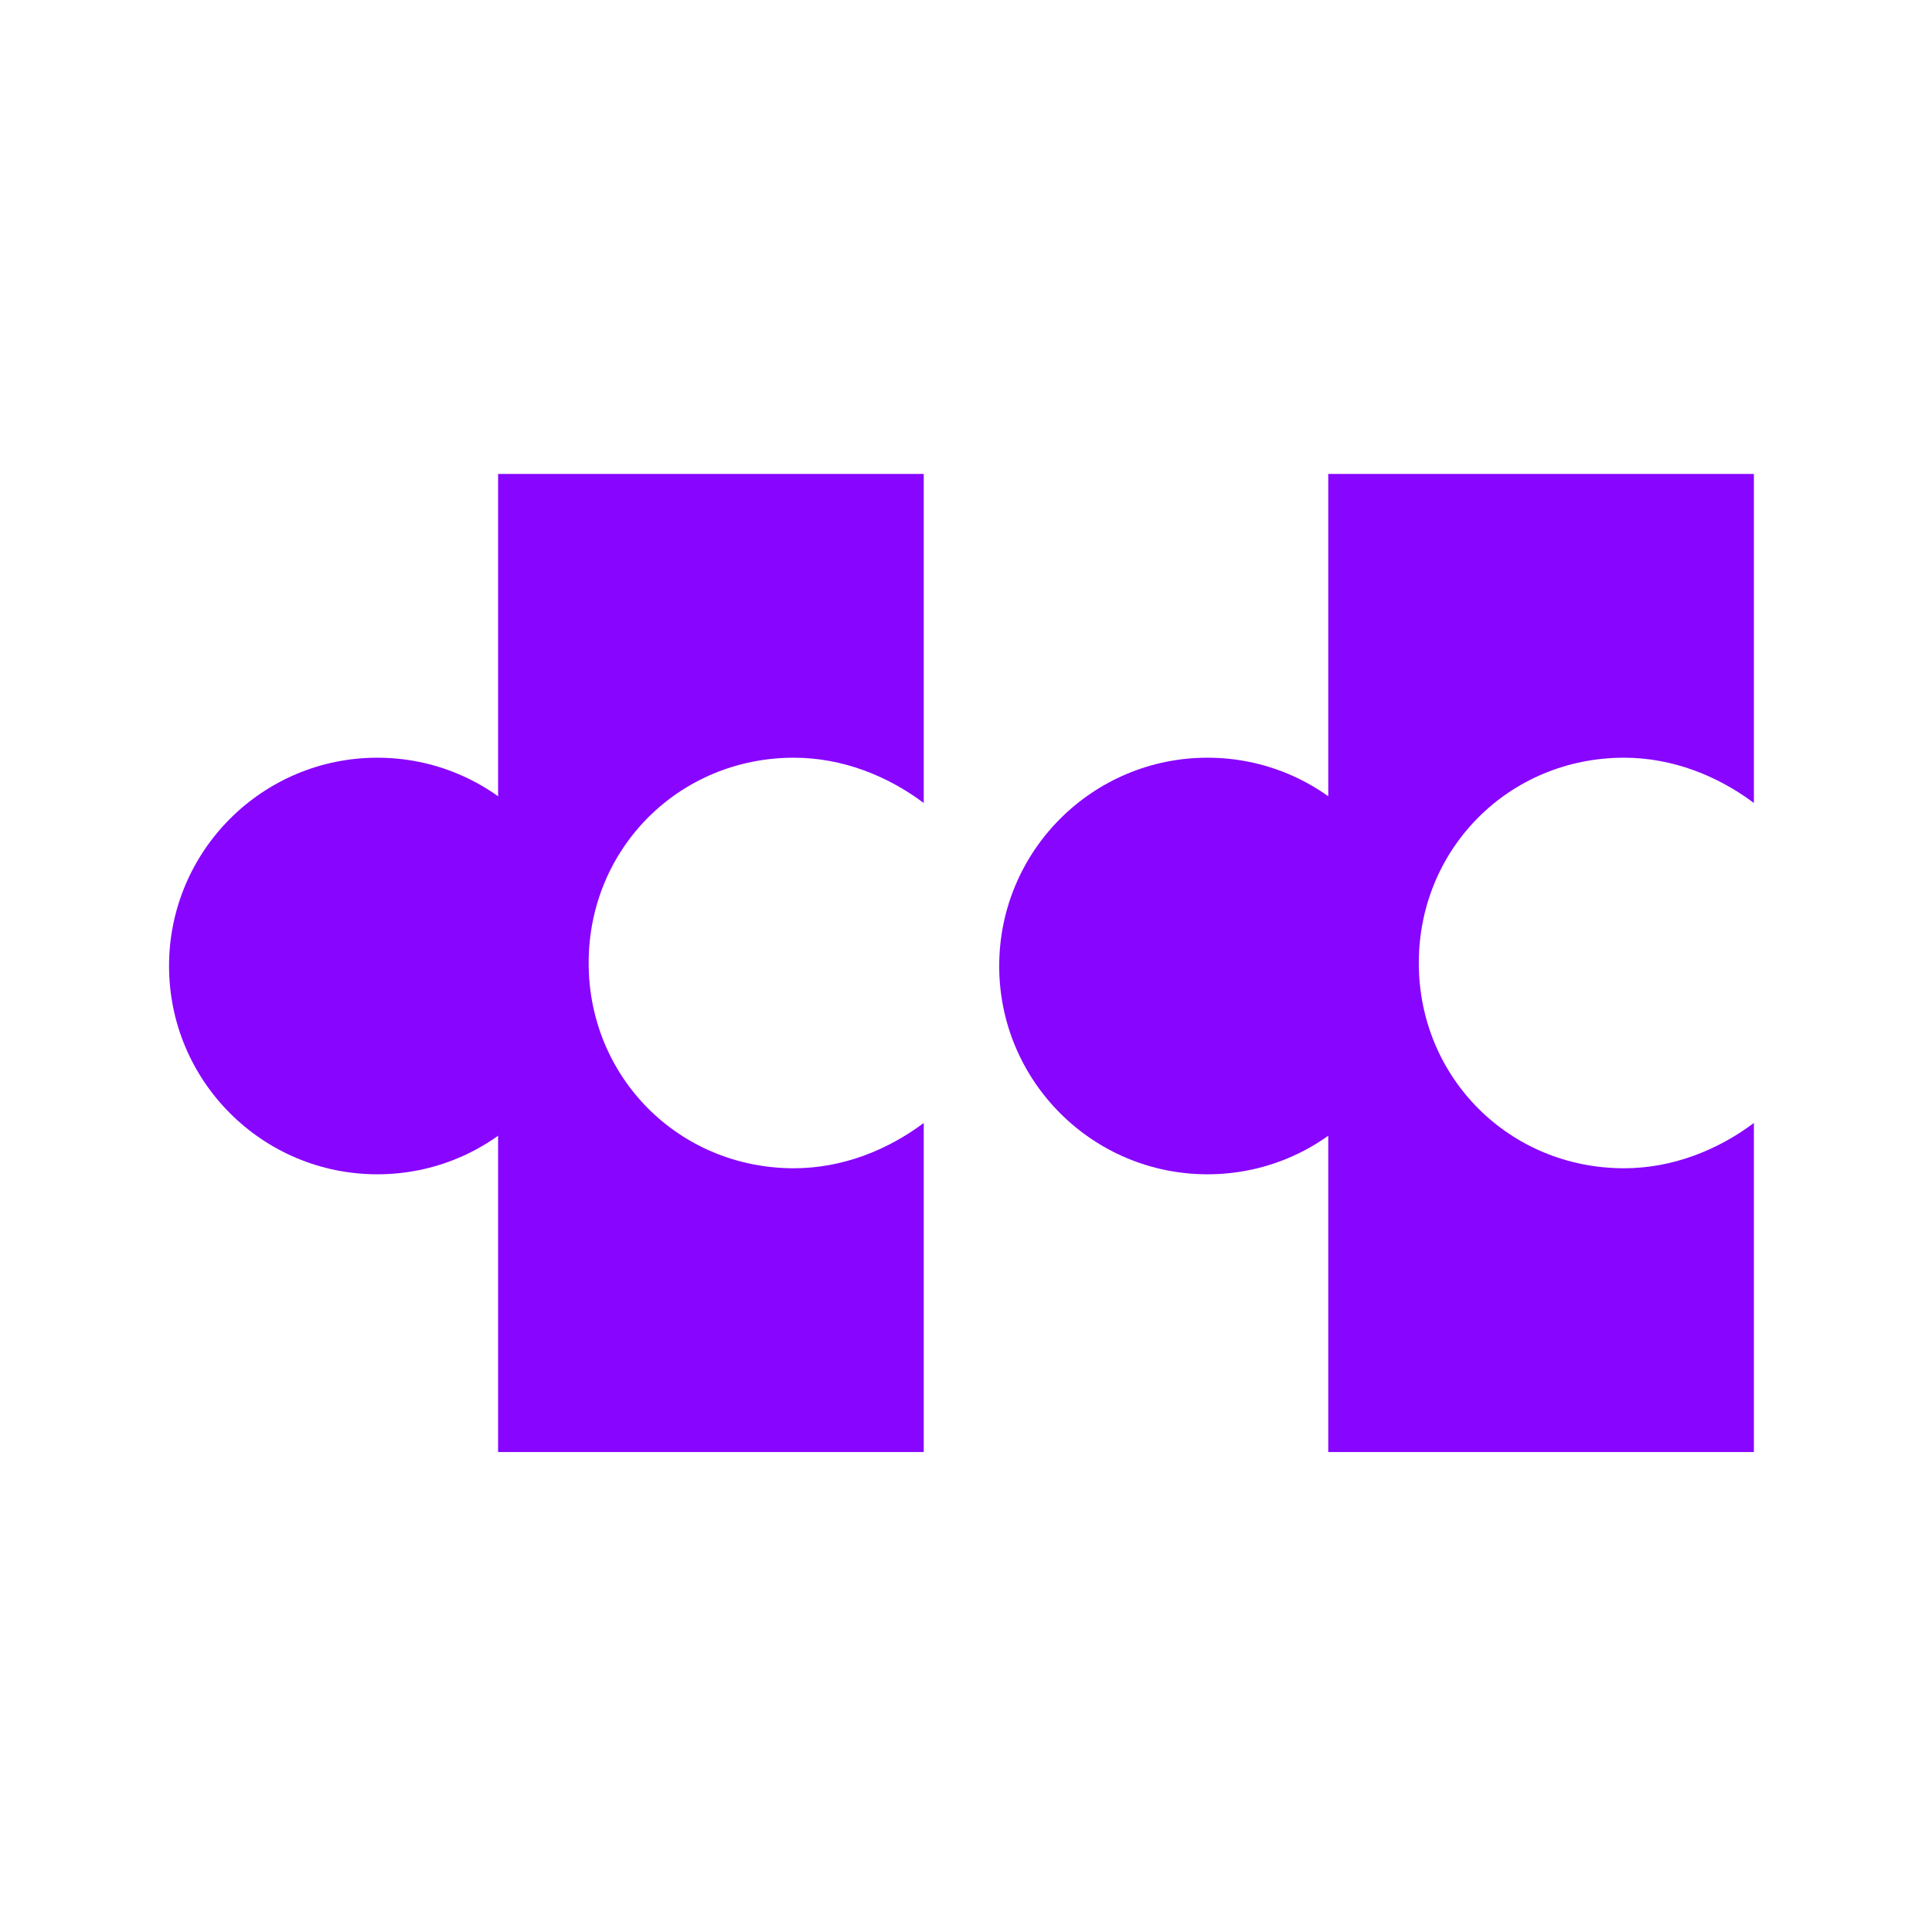
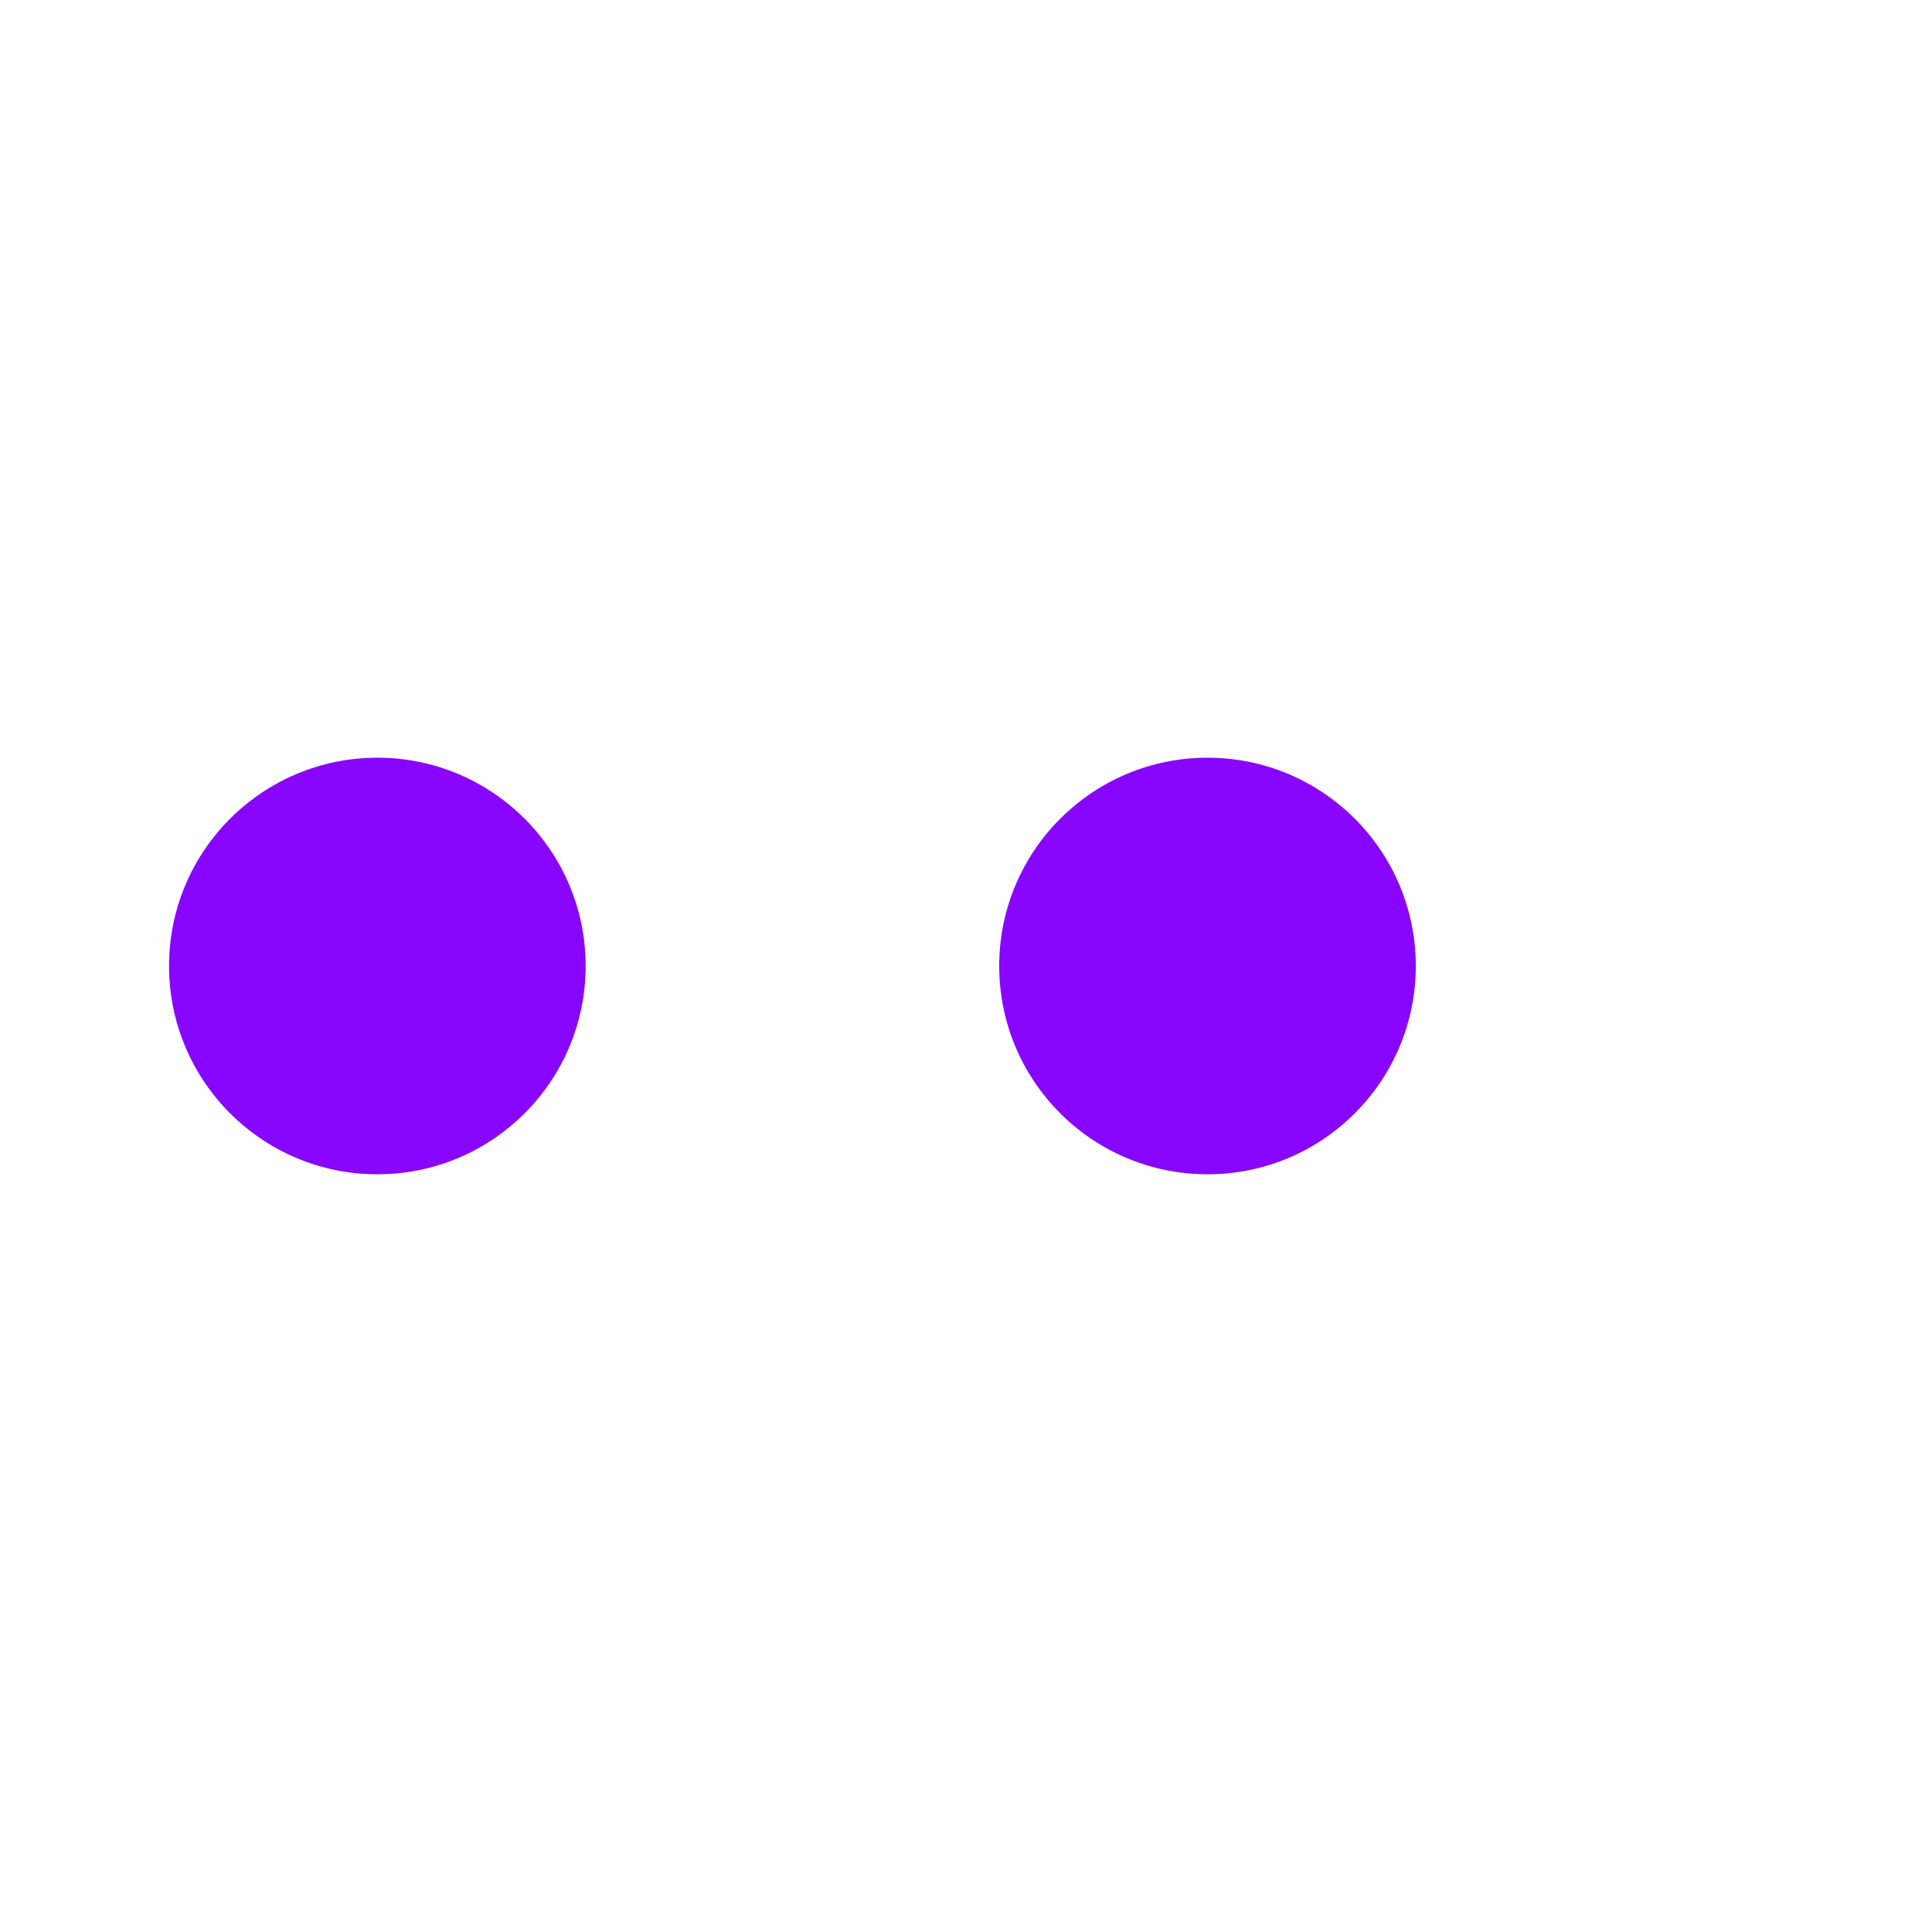
<svg xmlns="http://www.w3.org/2000/svg" width="64" height="64" viewBox="0 0 64 64" fill="none">
  <circle cx="12.5" cy="32" r="6.9" fill="#8805FF" />
-   <path d="M30.6 26.6C29.4 25.7 27.9 25.1 26.3 25.1C22.5 25.1 19.5 28.1 19.5 31.9C19.5 35.7 22.5 38.7 26.3 38.7C27.9 38.7 29.4 38.1 30.6 37.2V48.1H16.5V15.7H30.6V26.6Z" fill="#8805FF" />
  <circle cx="40" cy="32" r="6.9" fill="#8805FF" />
-   <path d="M58.1 26.6C56.9 25.7 55.4 25.1 53.8 25.1C50 25.1 47 28.1 47 31.9C47 35.7 50 38.7 53.8 38.7C55.4 38.7 56.9 38.1 58.1 37.2V48.1H44V15.7H58.1V26.6Z" fill="#8805FF" />
</svg>